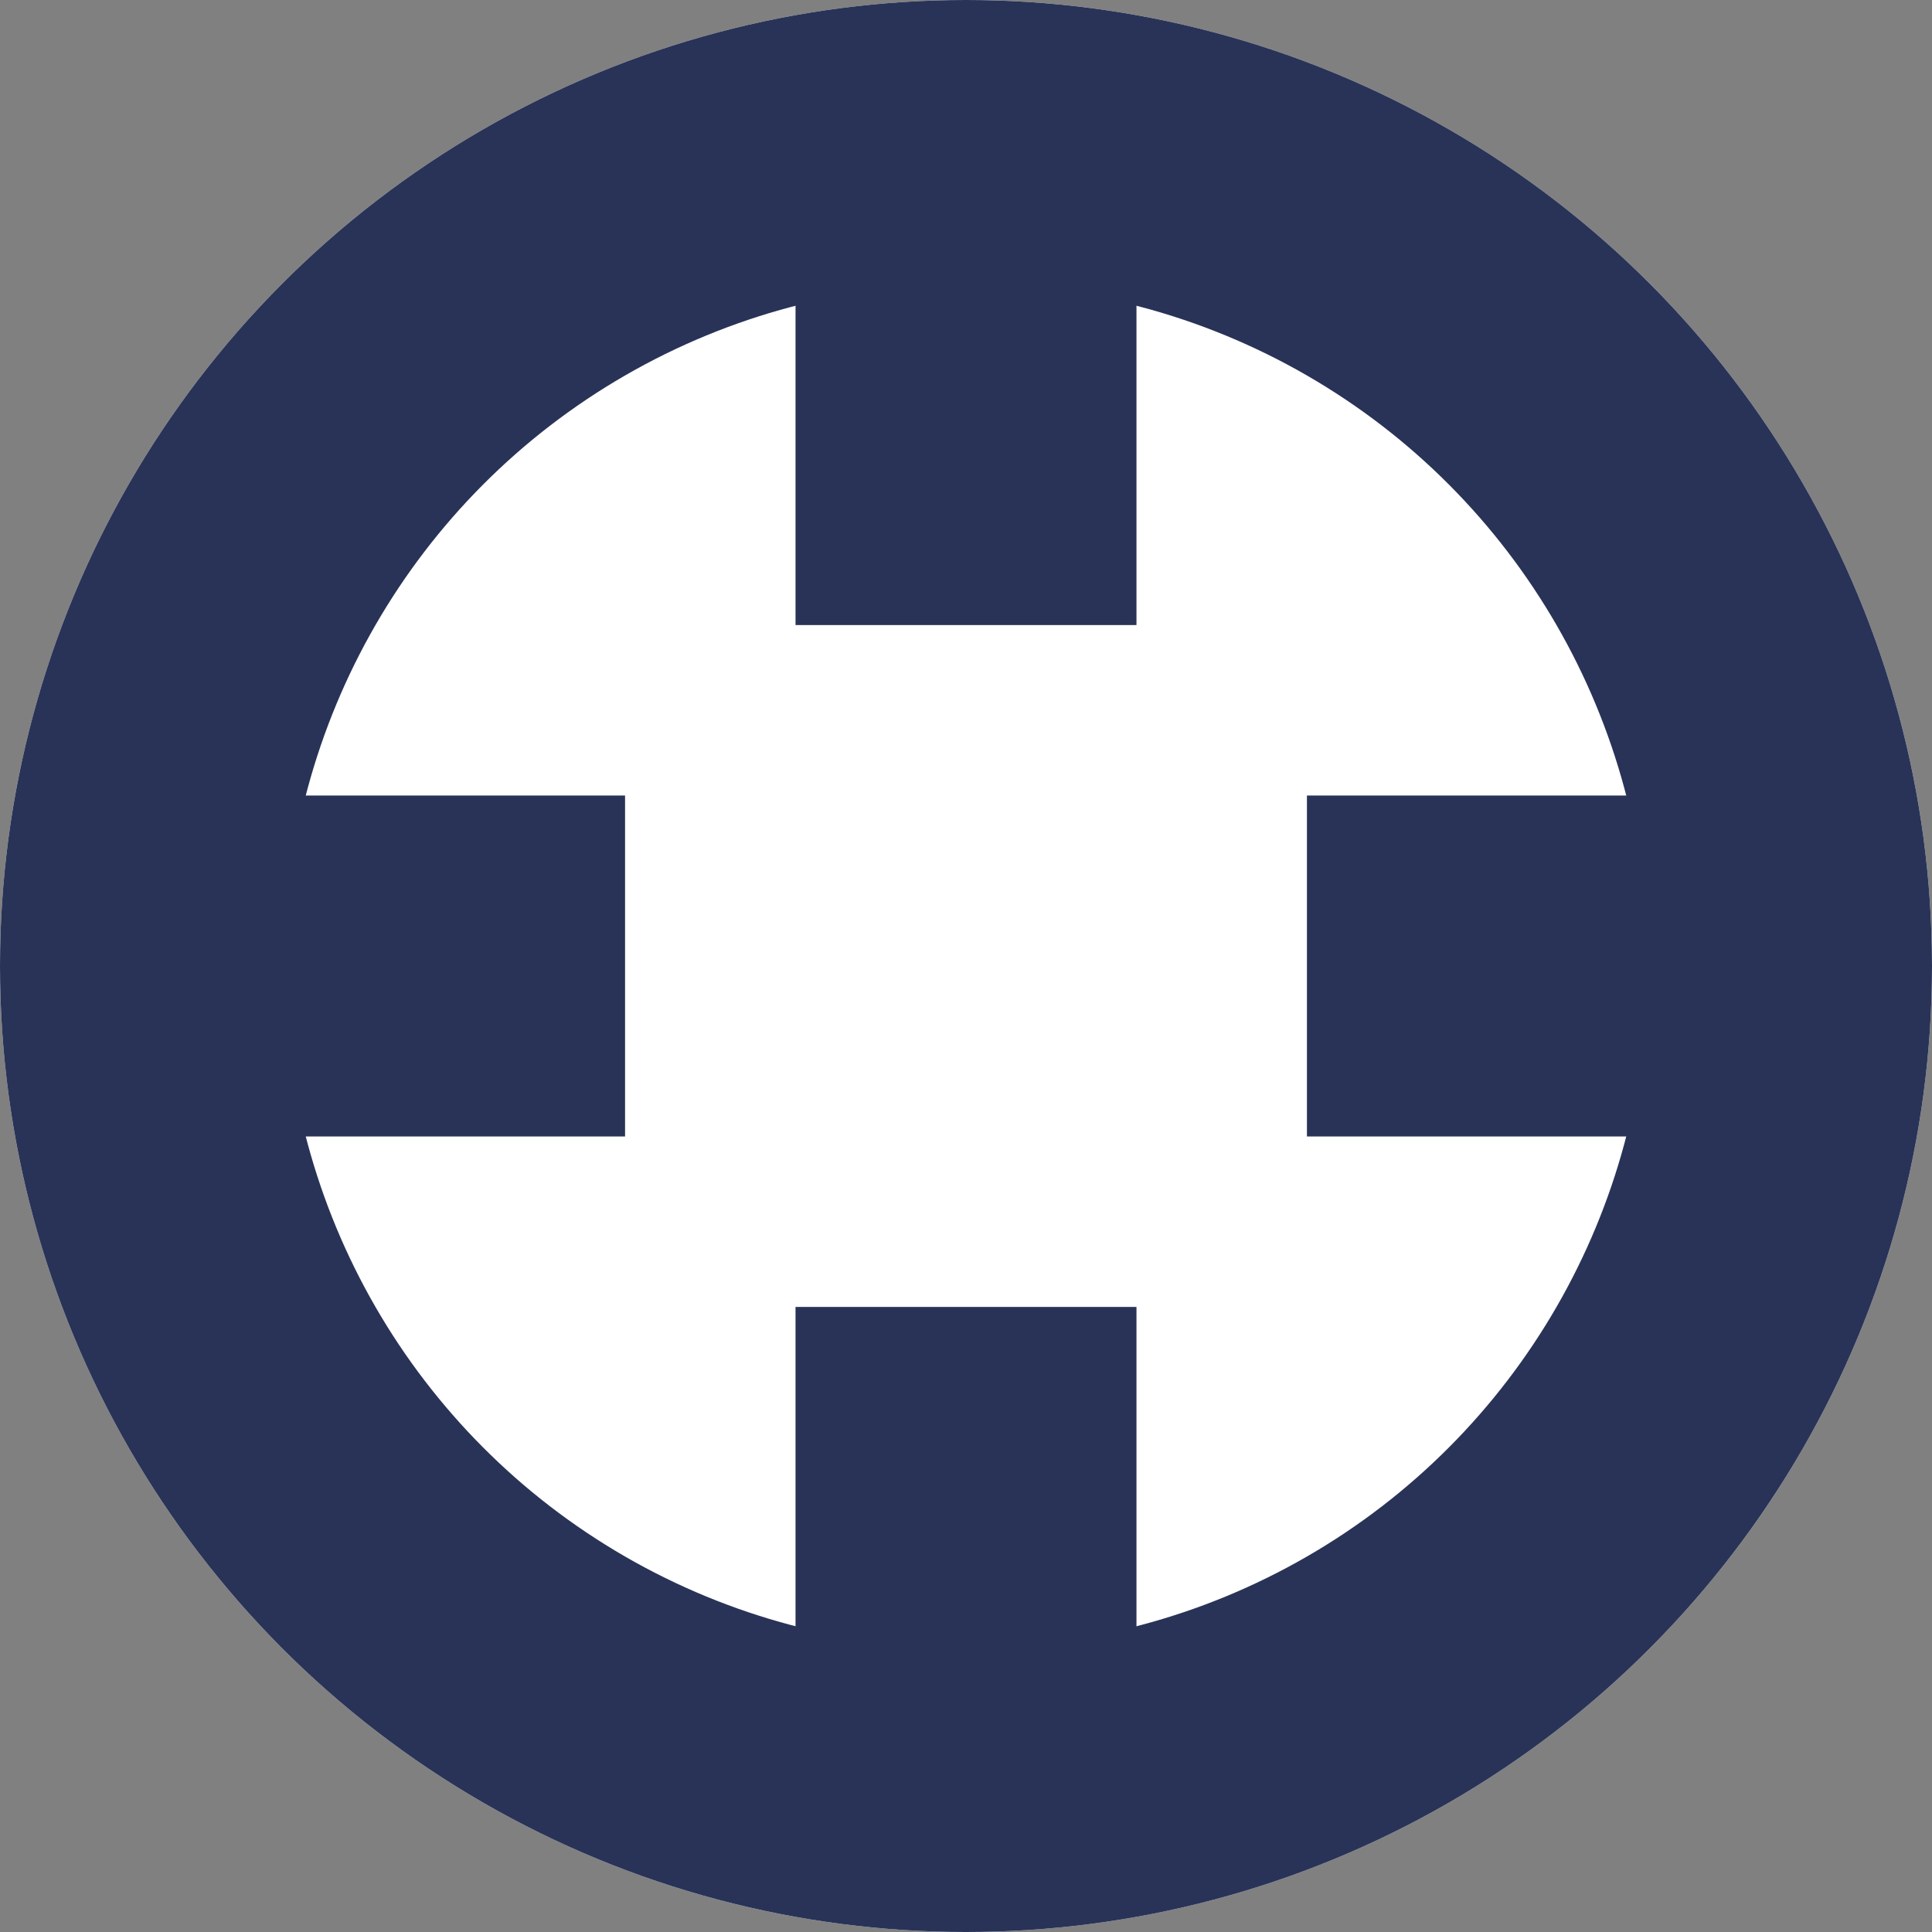
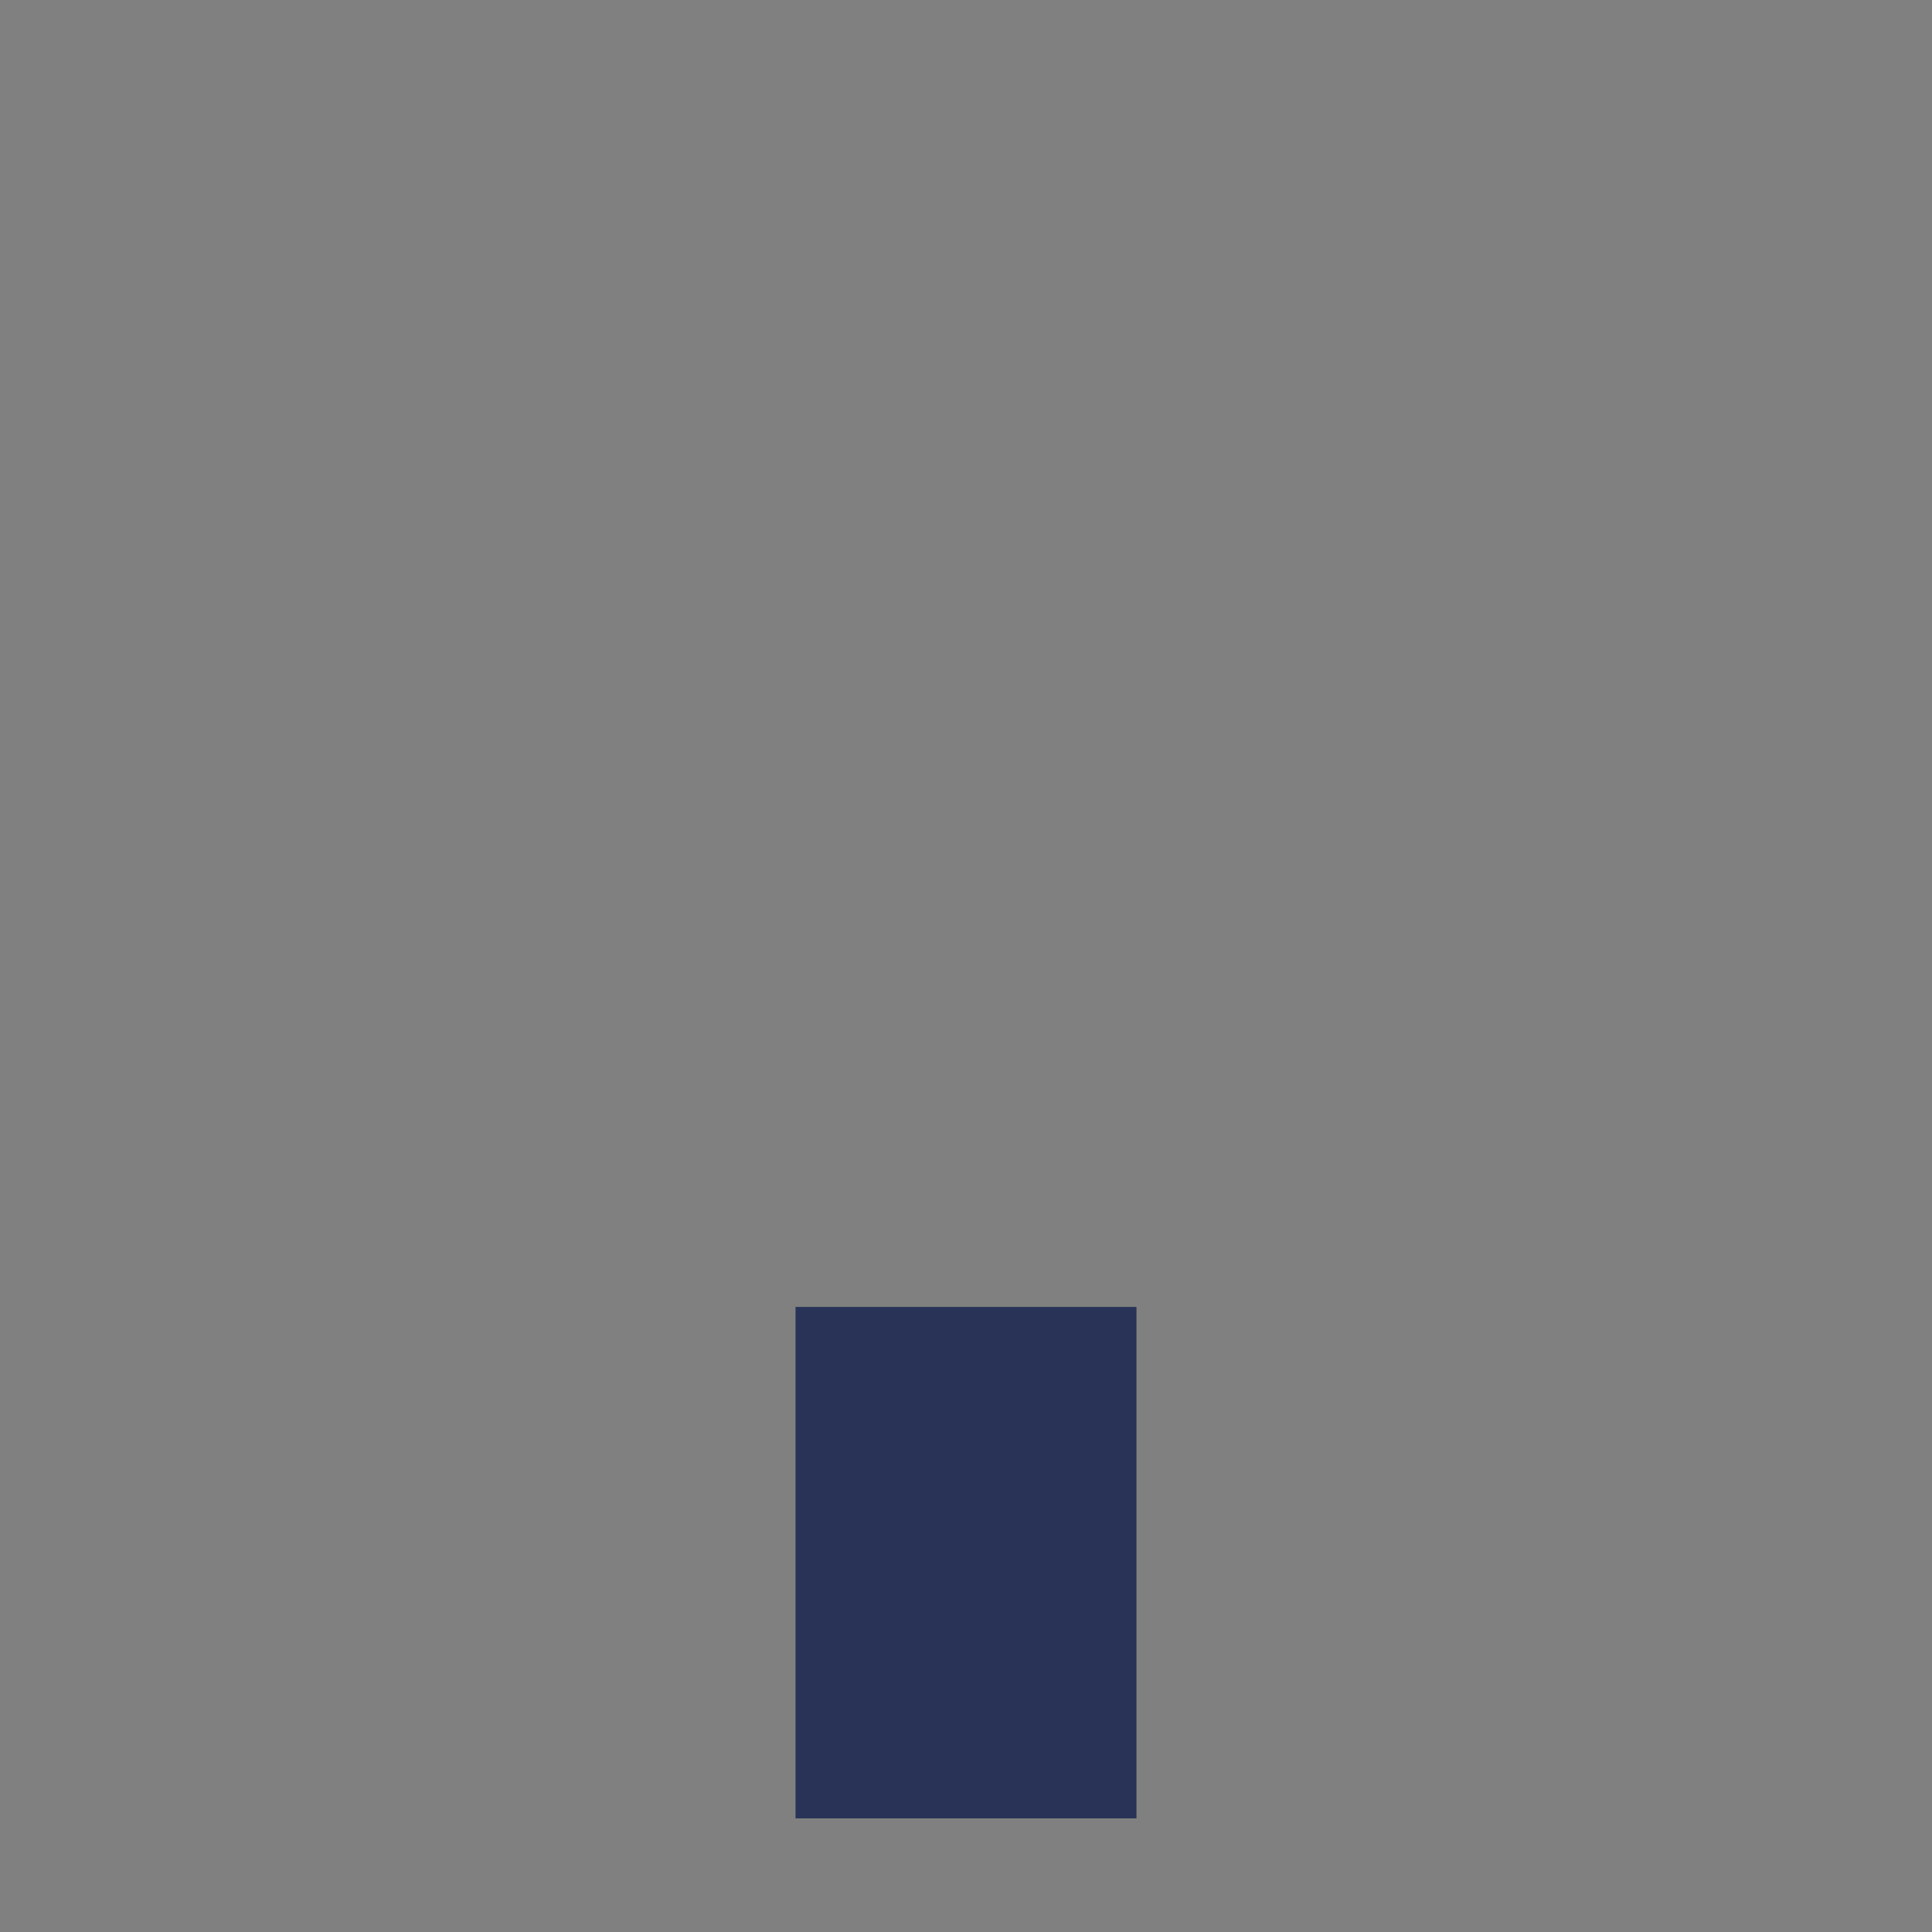
<svg xmlns="http://www.w3.org/2000/svg" width="34" height="34" viewBox="0 0 34 34">
  <rect x="0" y="0" width="34" height="34" fill="#808080" stroke="none" />
  <g id="xamarin-tech-3" transform="translate(-983 -2478)">
    <g id="Ellipse_729" data-name="Ellipse 729" transform="translate(983 2478)" fill="#fff" stroke="#283357" stroke-width="5">
-       <circle cx="17" cy="17" r="17" stroke="none" />
-       <circle cx="17" cy="17" r="14.5" fill="none" />
-     </g>
-     <rect id="Rectangle_1713" data-name="Rectangle 1713" width="9" height="6" transform="translate(985 2492)" fill="#283357" />
-     <rect id="Rectangle_1715" data-name="Rectangle 1715" width="9" height="6" transform="translate(1003 2480) rotate(90)" fill="#283357" />
-     <rect id="Rectangle_1714" data-name="Rectangle 1714" width="9" height="6" transform="translate(1006 2492)" fill="#283357" />
+       </g>
    <rect id="Rectangle_1716" data-name="Rectangle 1716" width="9" height="6" transform="translate(1003 2501) rotate(90)" fill="#283357" />
  </g>
</svg>